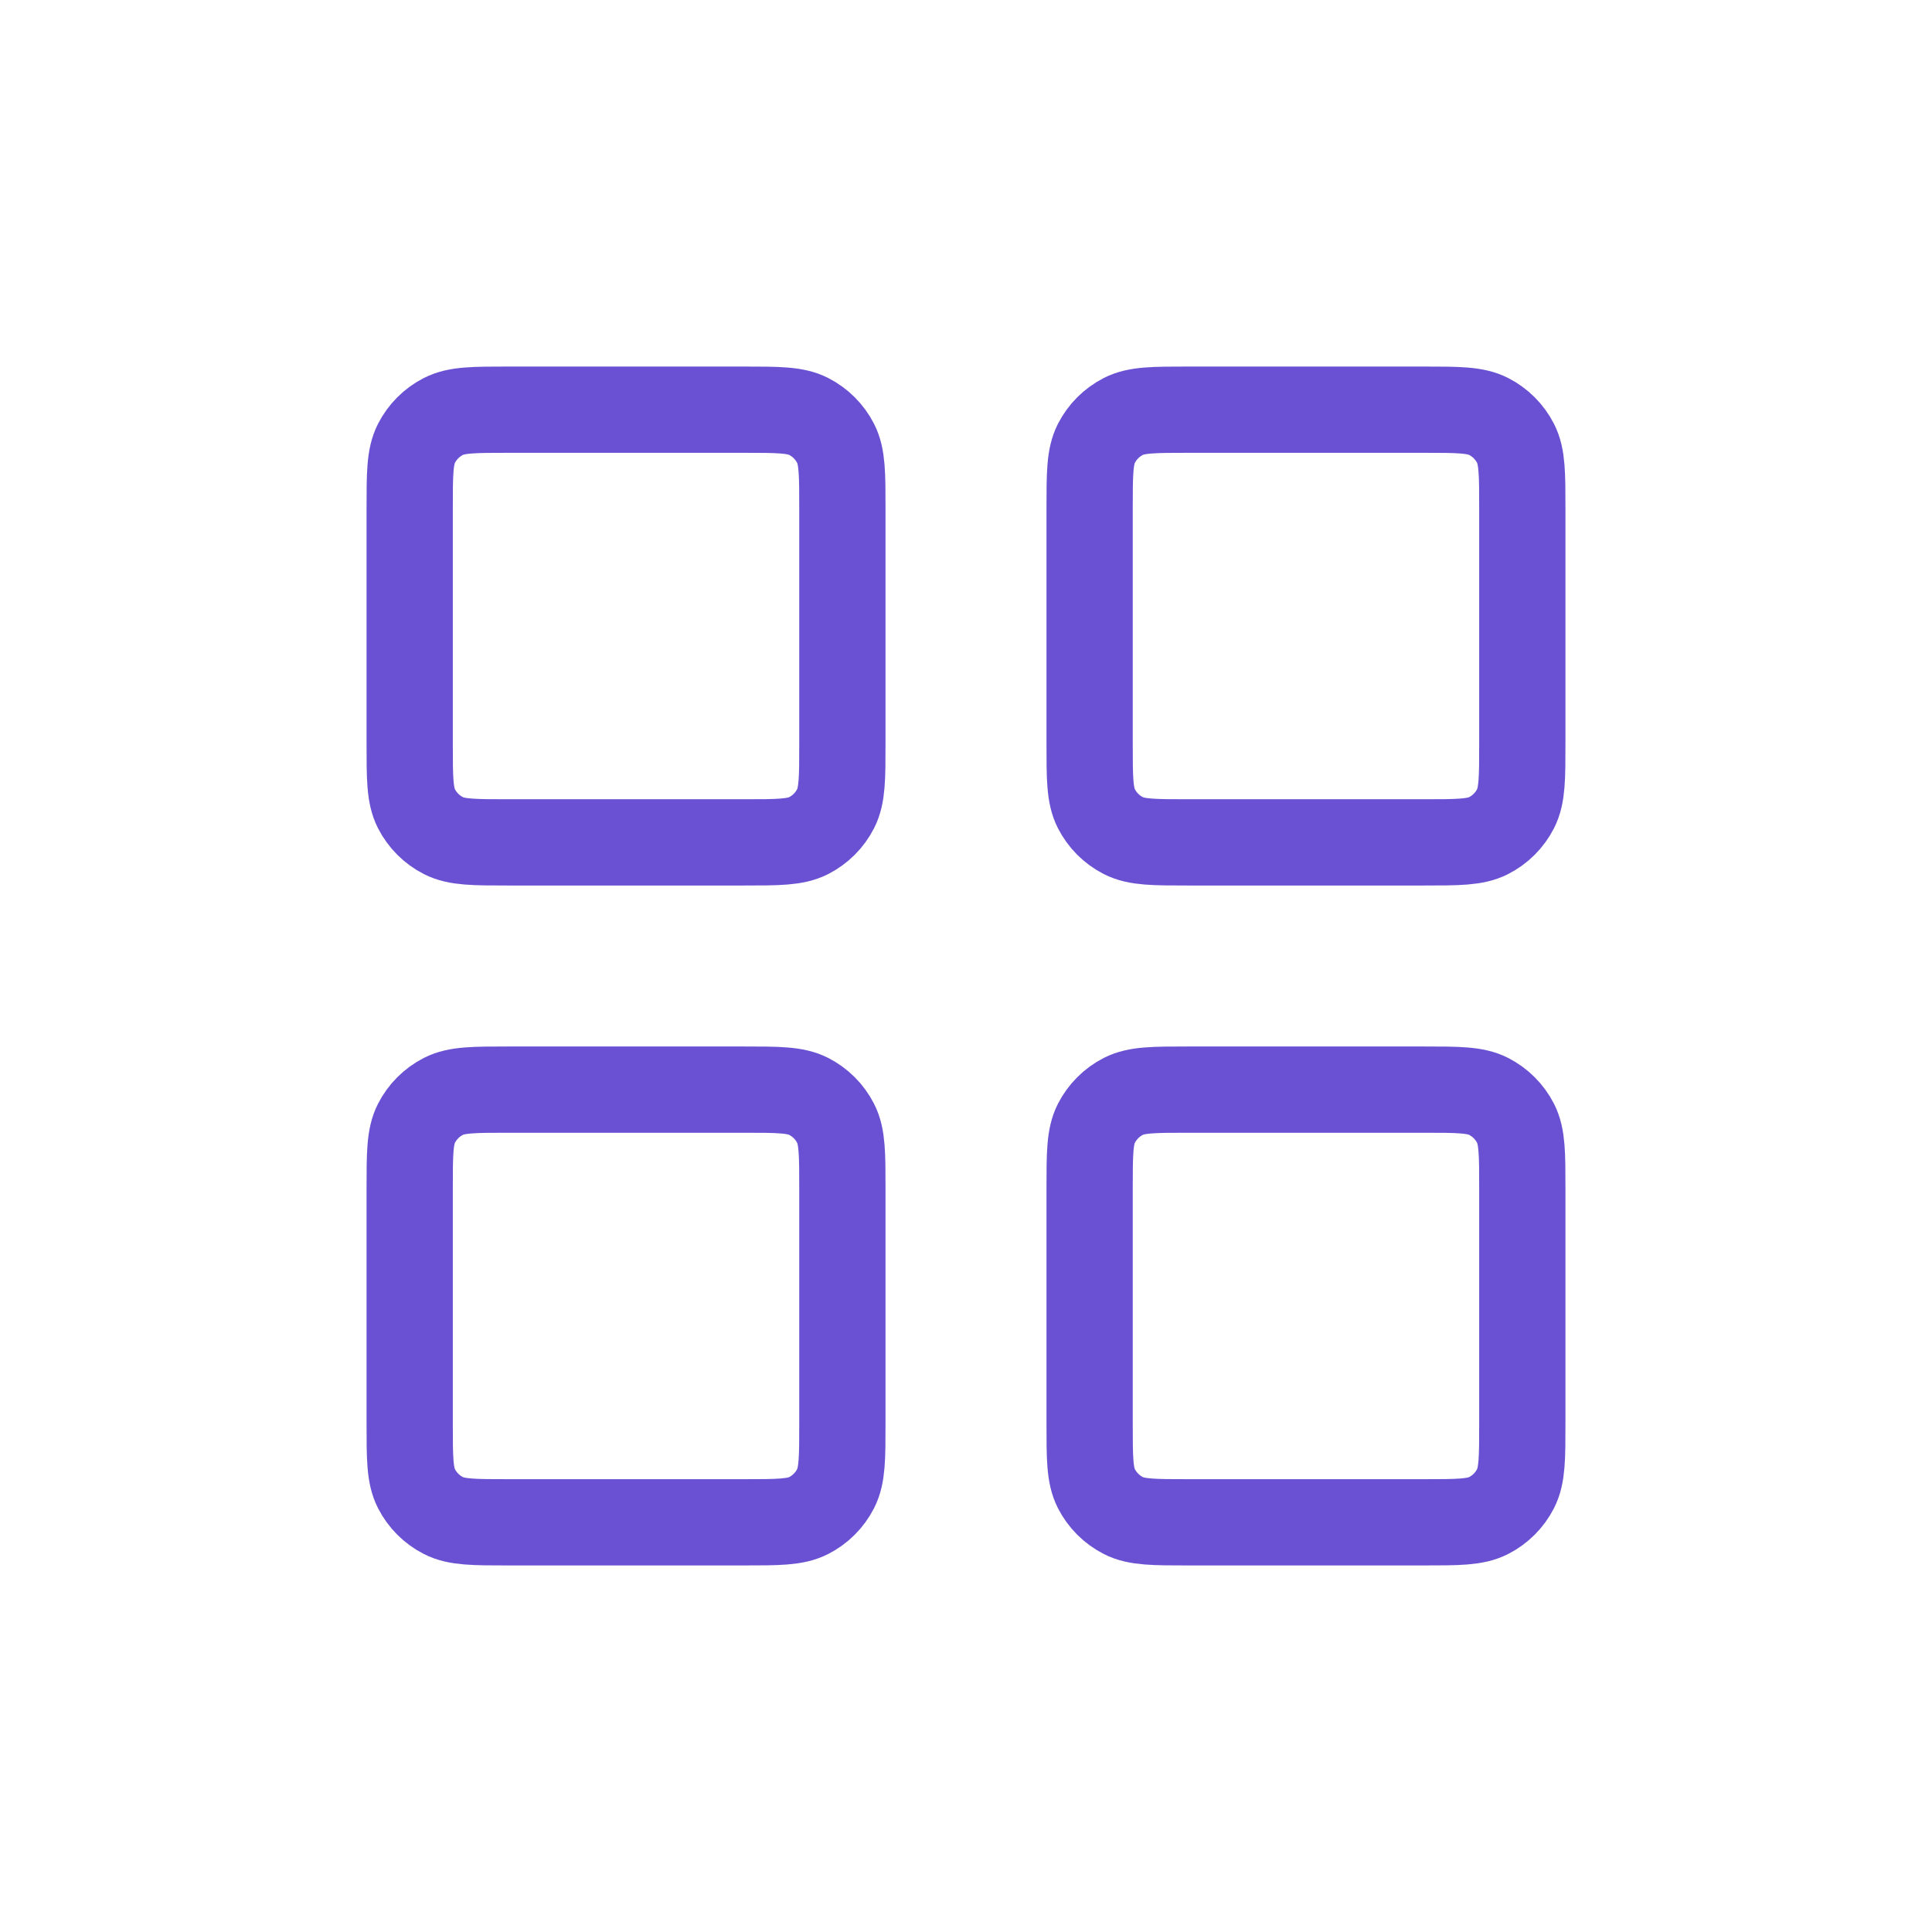
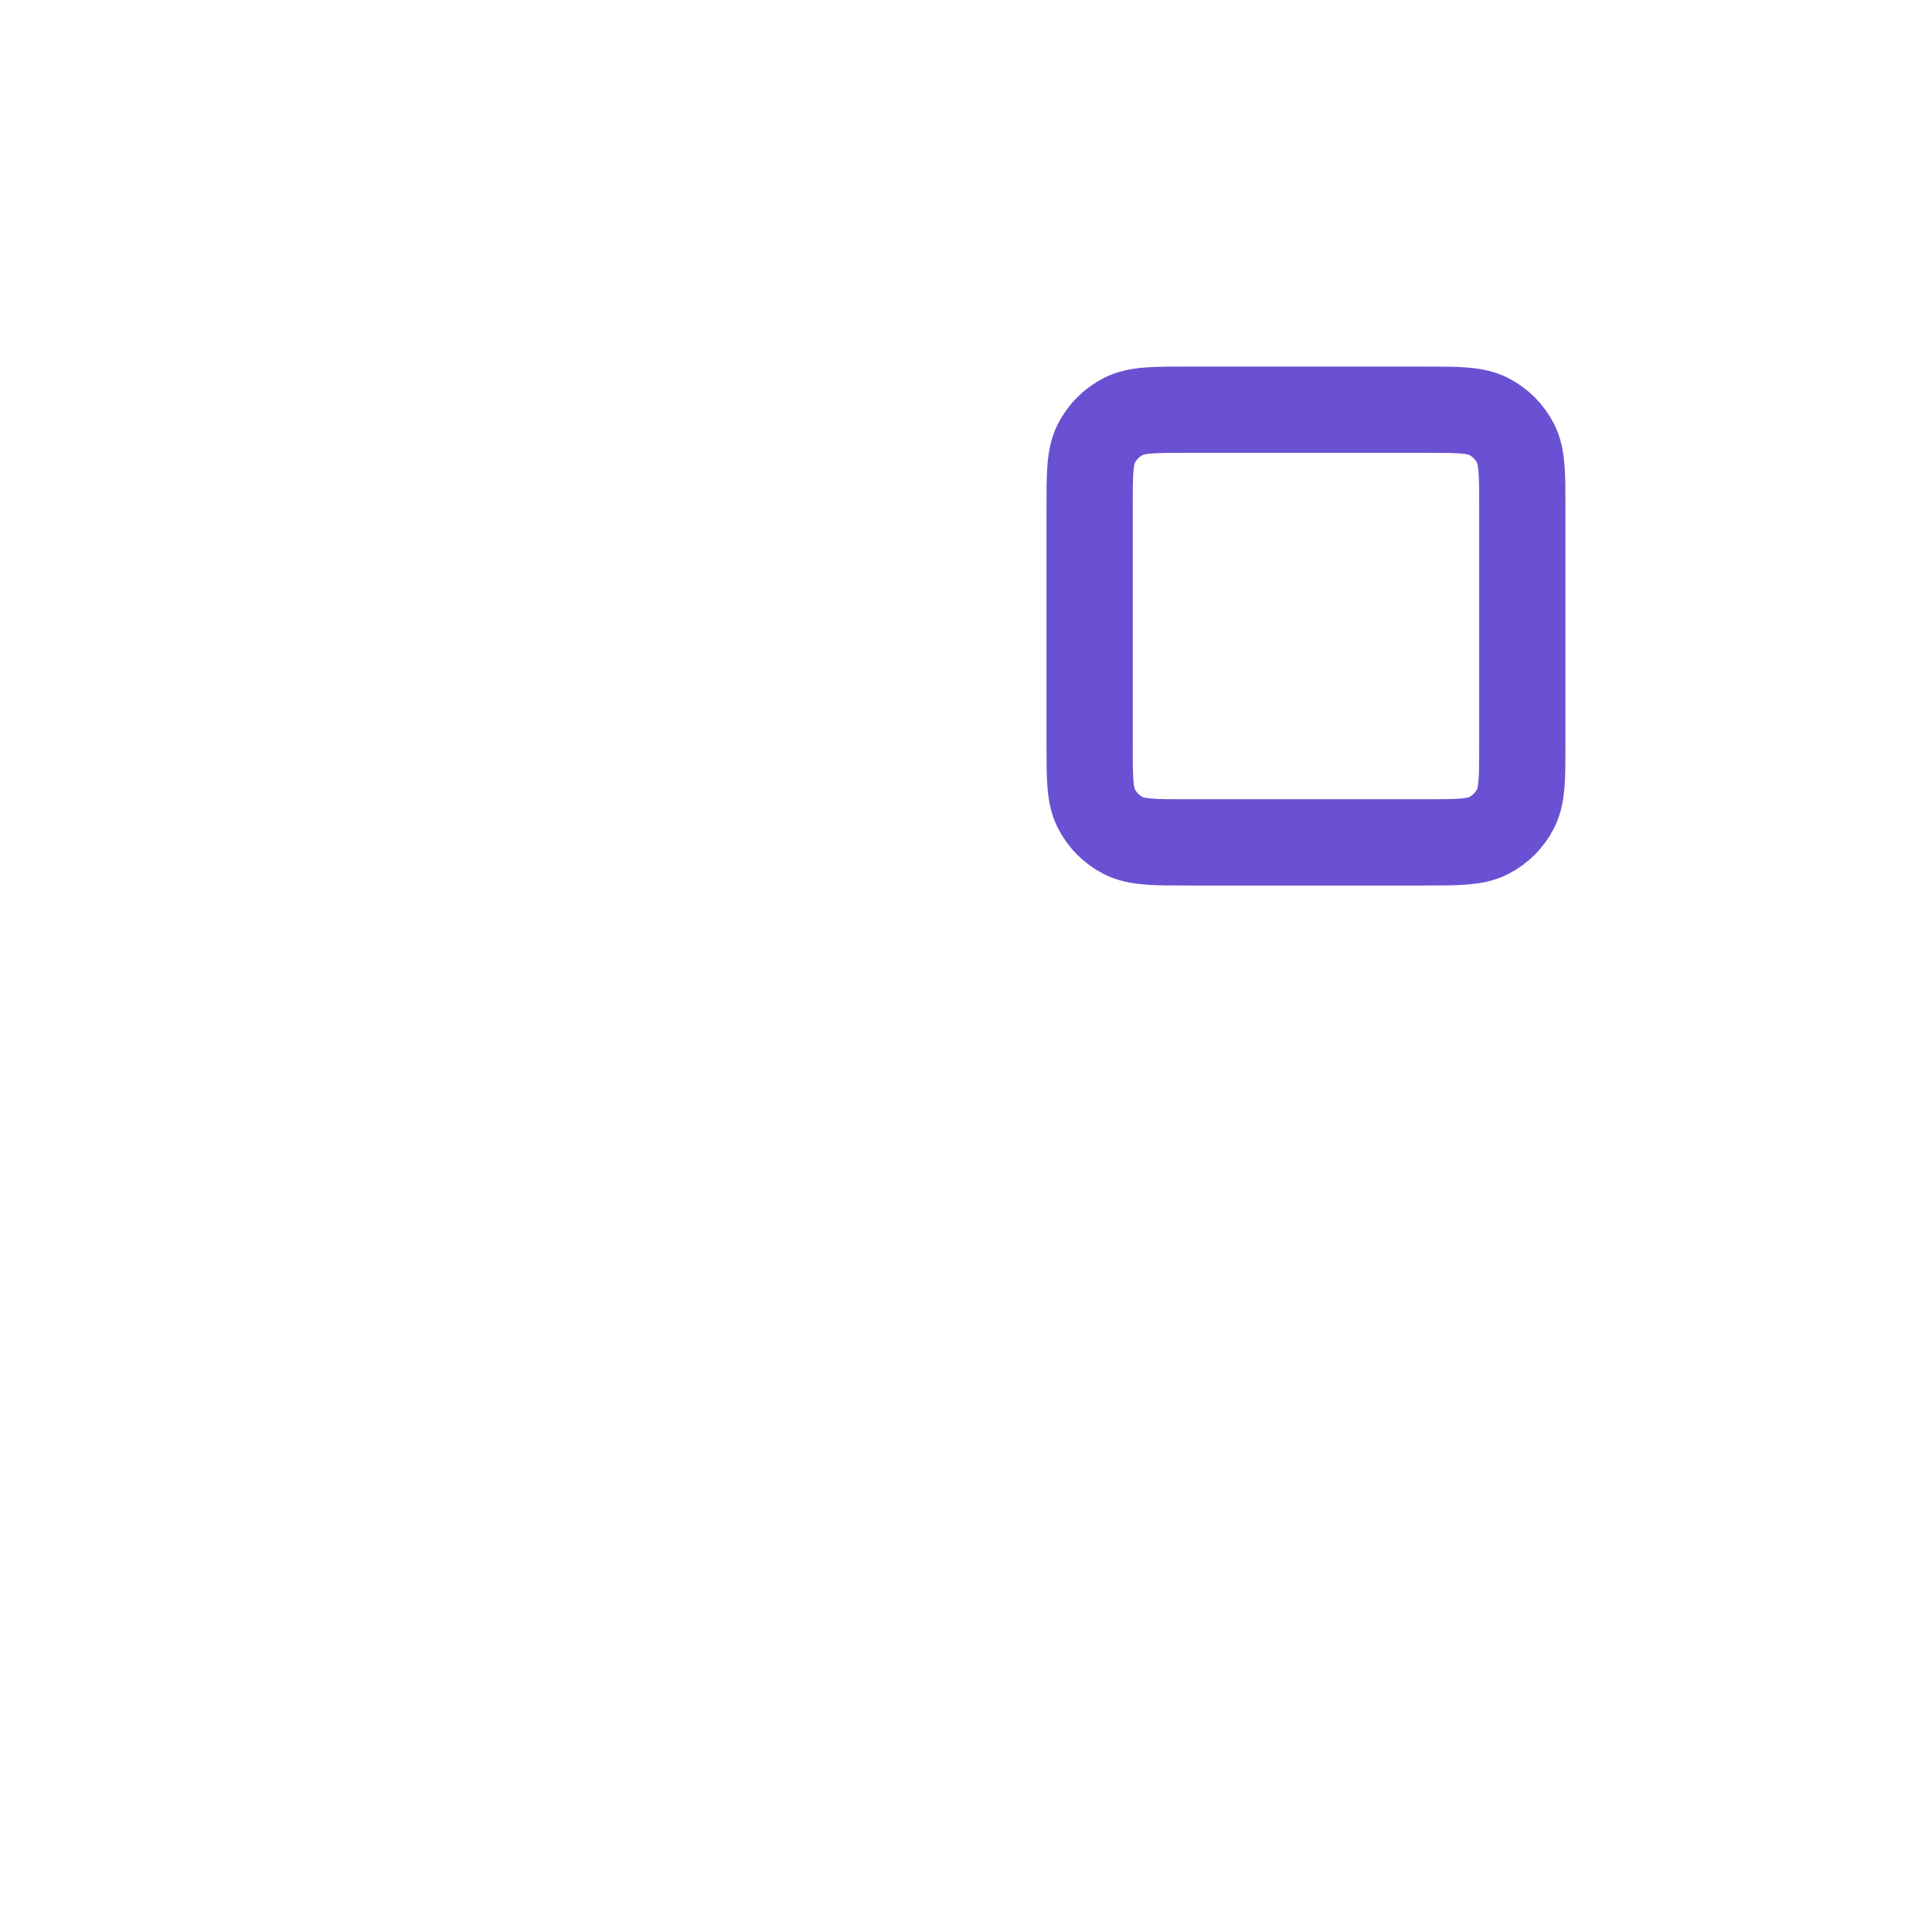
<svg xmlns="http://www.w3.org/2000/svg" width="224" height="224" viewBox="0 0 224 224" fill="none">
  <rect width="224" height="224" fill="white" />
-   <path d="M86.2 47.5H58.967C54.953 47.5 52.946 47.5 51.413 48.281C50.065 48.968 48.968 50.065 48.281 51.413C47.5 52.946 47.5 54.953 47.5 58.967V86.2C47.5 90.214 47.5 92.221 48.281 93.754C48.968 95.102 50.065 96.198 51.413 96.885C52.946 97.667 54.953 97.667 58.967 97.667H86.2C90.214 97.667 92.221 97.667 93.754 96.885C95.102 96.198 96.198 95.102 96.885 93.754C97.667 92.221 97.667 90.214 97.667 86.2V58.967C97.667 54.953 97.667 52.946 96.885 51.413C96.198 50.065 95.102 48.968 93.754 48.281C92.221 47.5 90.214 47.5 86.2 47.5Z" stroke="#6A50D2" stroke-width="10" stroke-linecap="round" stroke-linejoin="round" />
  <path d="M165.033 47.5H137.8C133.786 47.5 131.779 47.5 130.246 48.281C128.898 48.968 127.802 50.065 127.114 51.413C126.333 52.946 126.333 54.953 126.333 58.967V86.2C126.333 90.214 126.333 92.221 127.114 93.754C127.802 95.102 128.898 96.198 130.246 96.885C131.779 97.667 133.786 97.667 137.8 97.667H165.033C169.047 97.667 171.054 97.667 172.587 96.885C173.935 96.198 175.032 95.102 175.719 93.754C176.5 92.221 176.5 90.214 176.5 86.2V58.967C176.5 54.953 176.5 52.946 175.719 51.413C175.032 50.065 173.935 48.968 172.587 48.281C171.054 47.5 169.047 47.5 165.033 47.5Z" stroke="#6A50D2" stroke-width="10" stroke-linecap="round" stroke-linejoin="round" />
-   <path d="M165.033 126.333H137.8C133.786 126.333 131.779 126.333 130.246 127.114C128.898 127.802 127.802 128.898 127.114 130.246C126.333 131.779 126.333 133.786 126.333 137.8V165.033C126.333 169.047 126.333 171.054 127.114 172.587C127.802 173.935 128.898 175.032 130.246 175.719C131.779 176.5 133.786 176.5 137.8 176.5H165.033C169.047 176.5 171.054 176.5 172.587 175.719C173.935 175.032 175.032 173.935 175.719 172.587C176.5 171.054 176.5 169.047 176.5 165.033V137.8C176.5 133.786 176.5 131.779 175.719 130.246C175.032 128.898 173.935 127.802 172.587 127.114C171.054 126.333 169.047 126.333 165.033 126.333Z" stroke="#6A50D2" stroke-width="10" stroke-linecap="round" stroke-linejoin="round" />
-   <path d="M86.2 126.333H58.967C54.953 126.333 52.946 126.333 51.413 127.114C50.065 127.802 48.968 128.898 48.281 130.246C47.5 131.779 47.5 133.786 47.5 137.8V165.033C47.5 169.047 47.5 171.054 48.281 172.587C48.968 173.935 50.065 175.032 51.413 175.719C52.946 176.5 54.953 176.5 58.967 176.5H86.2C90.214 176.5 92.221 176.5 93.754 175.719C95.102 175.032 96.198 173.935 96.885 172.587C97.667 171.054 97.667 169.047 97.667 165.033V137.8C97.667 133.786 97.667 131.779 96.885 130.246C96.198 128.898 95.102 127.802 93.754 127.114C92.221 126.333 90.214 126.333 86.2 126.333Z" stroke="#6A50D2" stroke-width="10" stroke-linecap="round" stroke-linejoin="round" />
</svg>